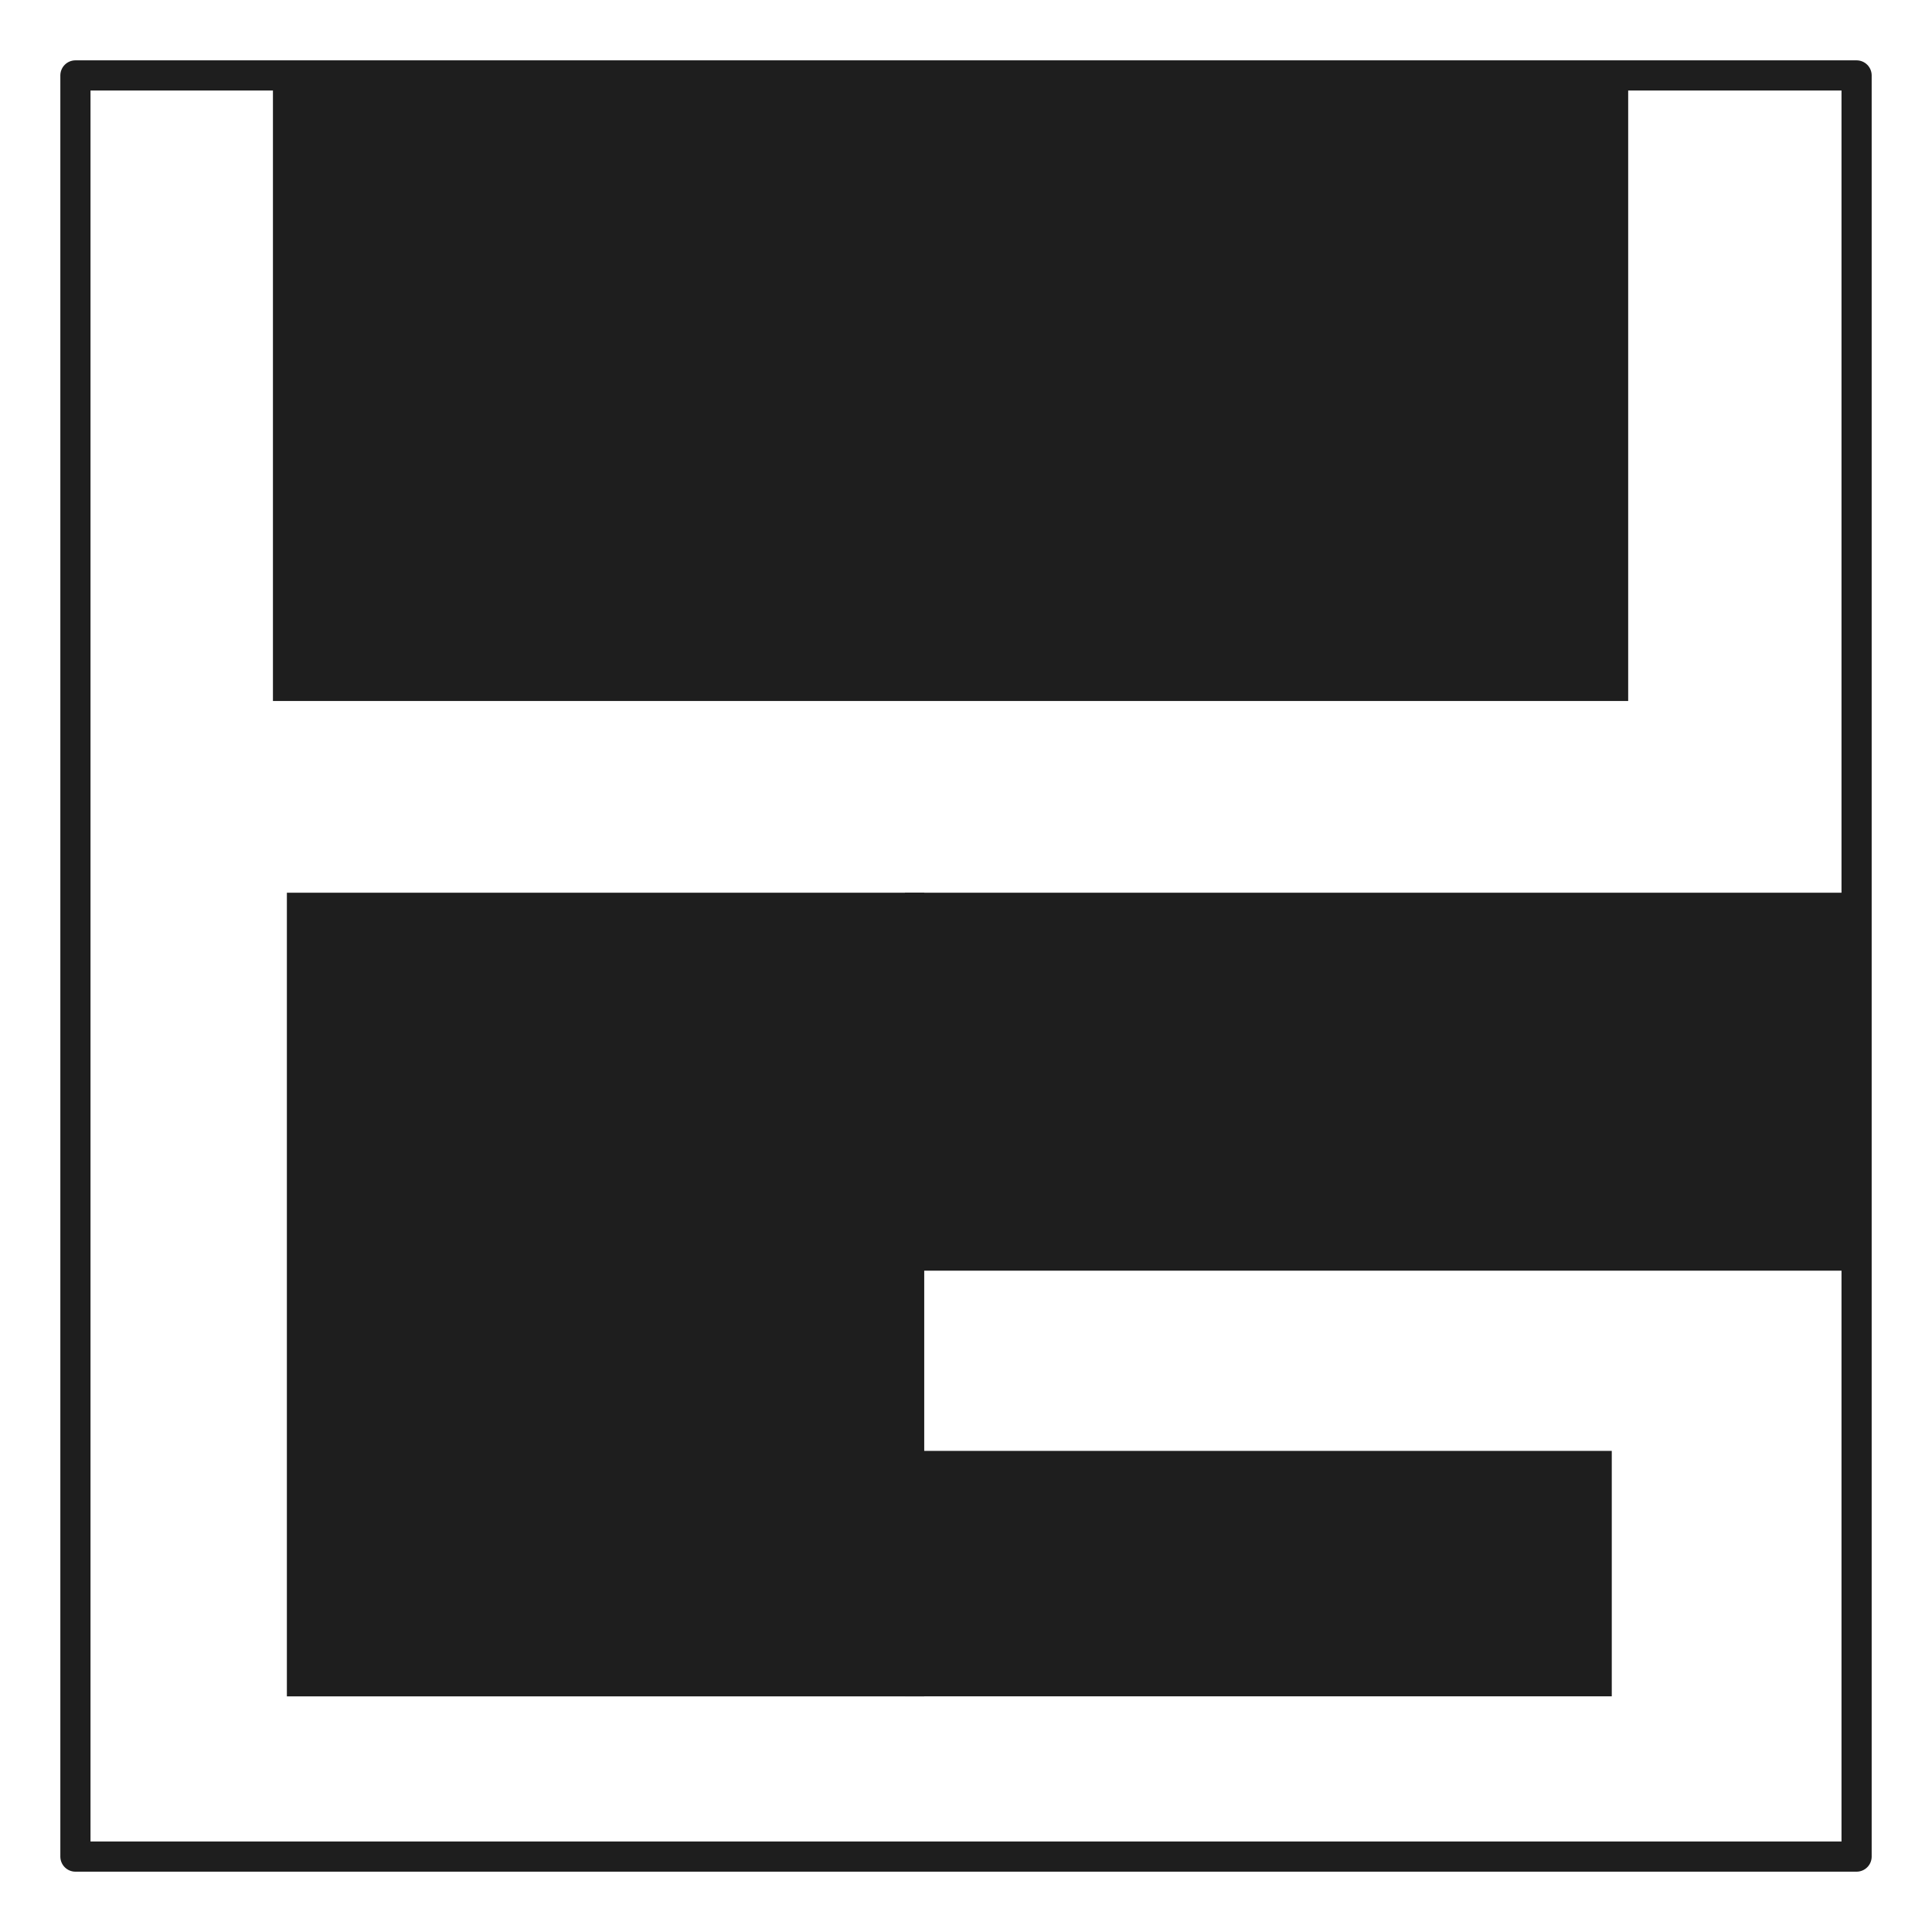
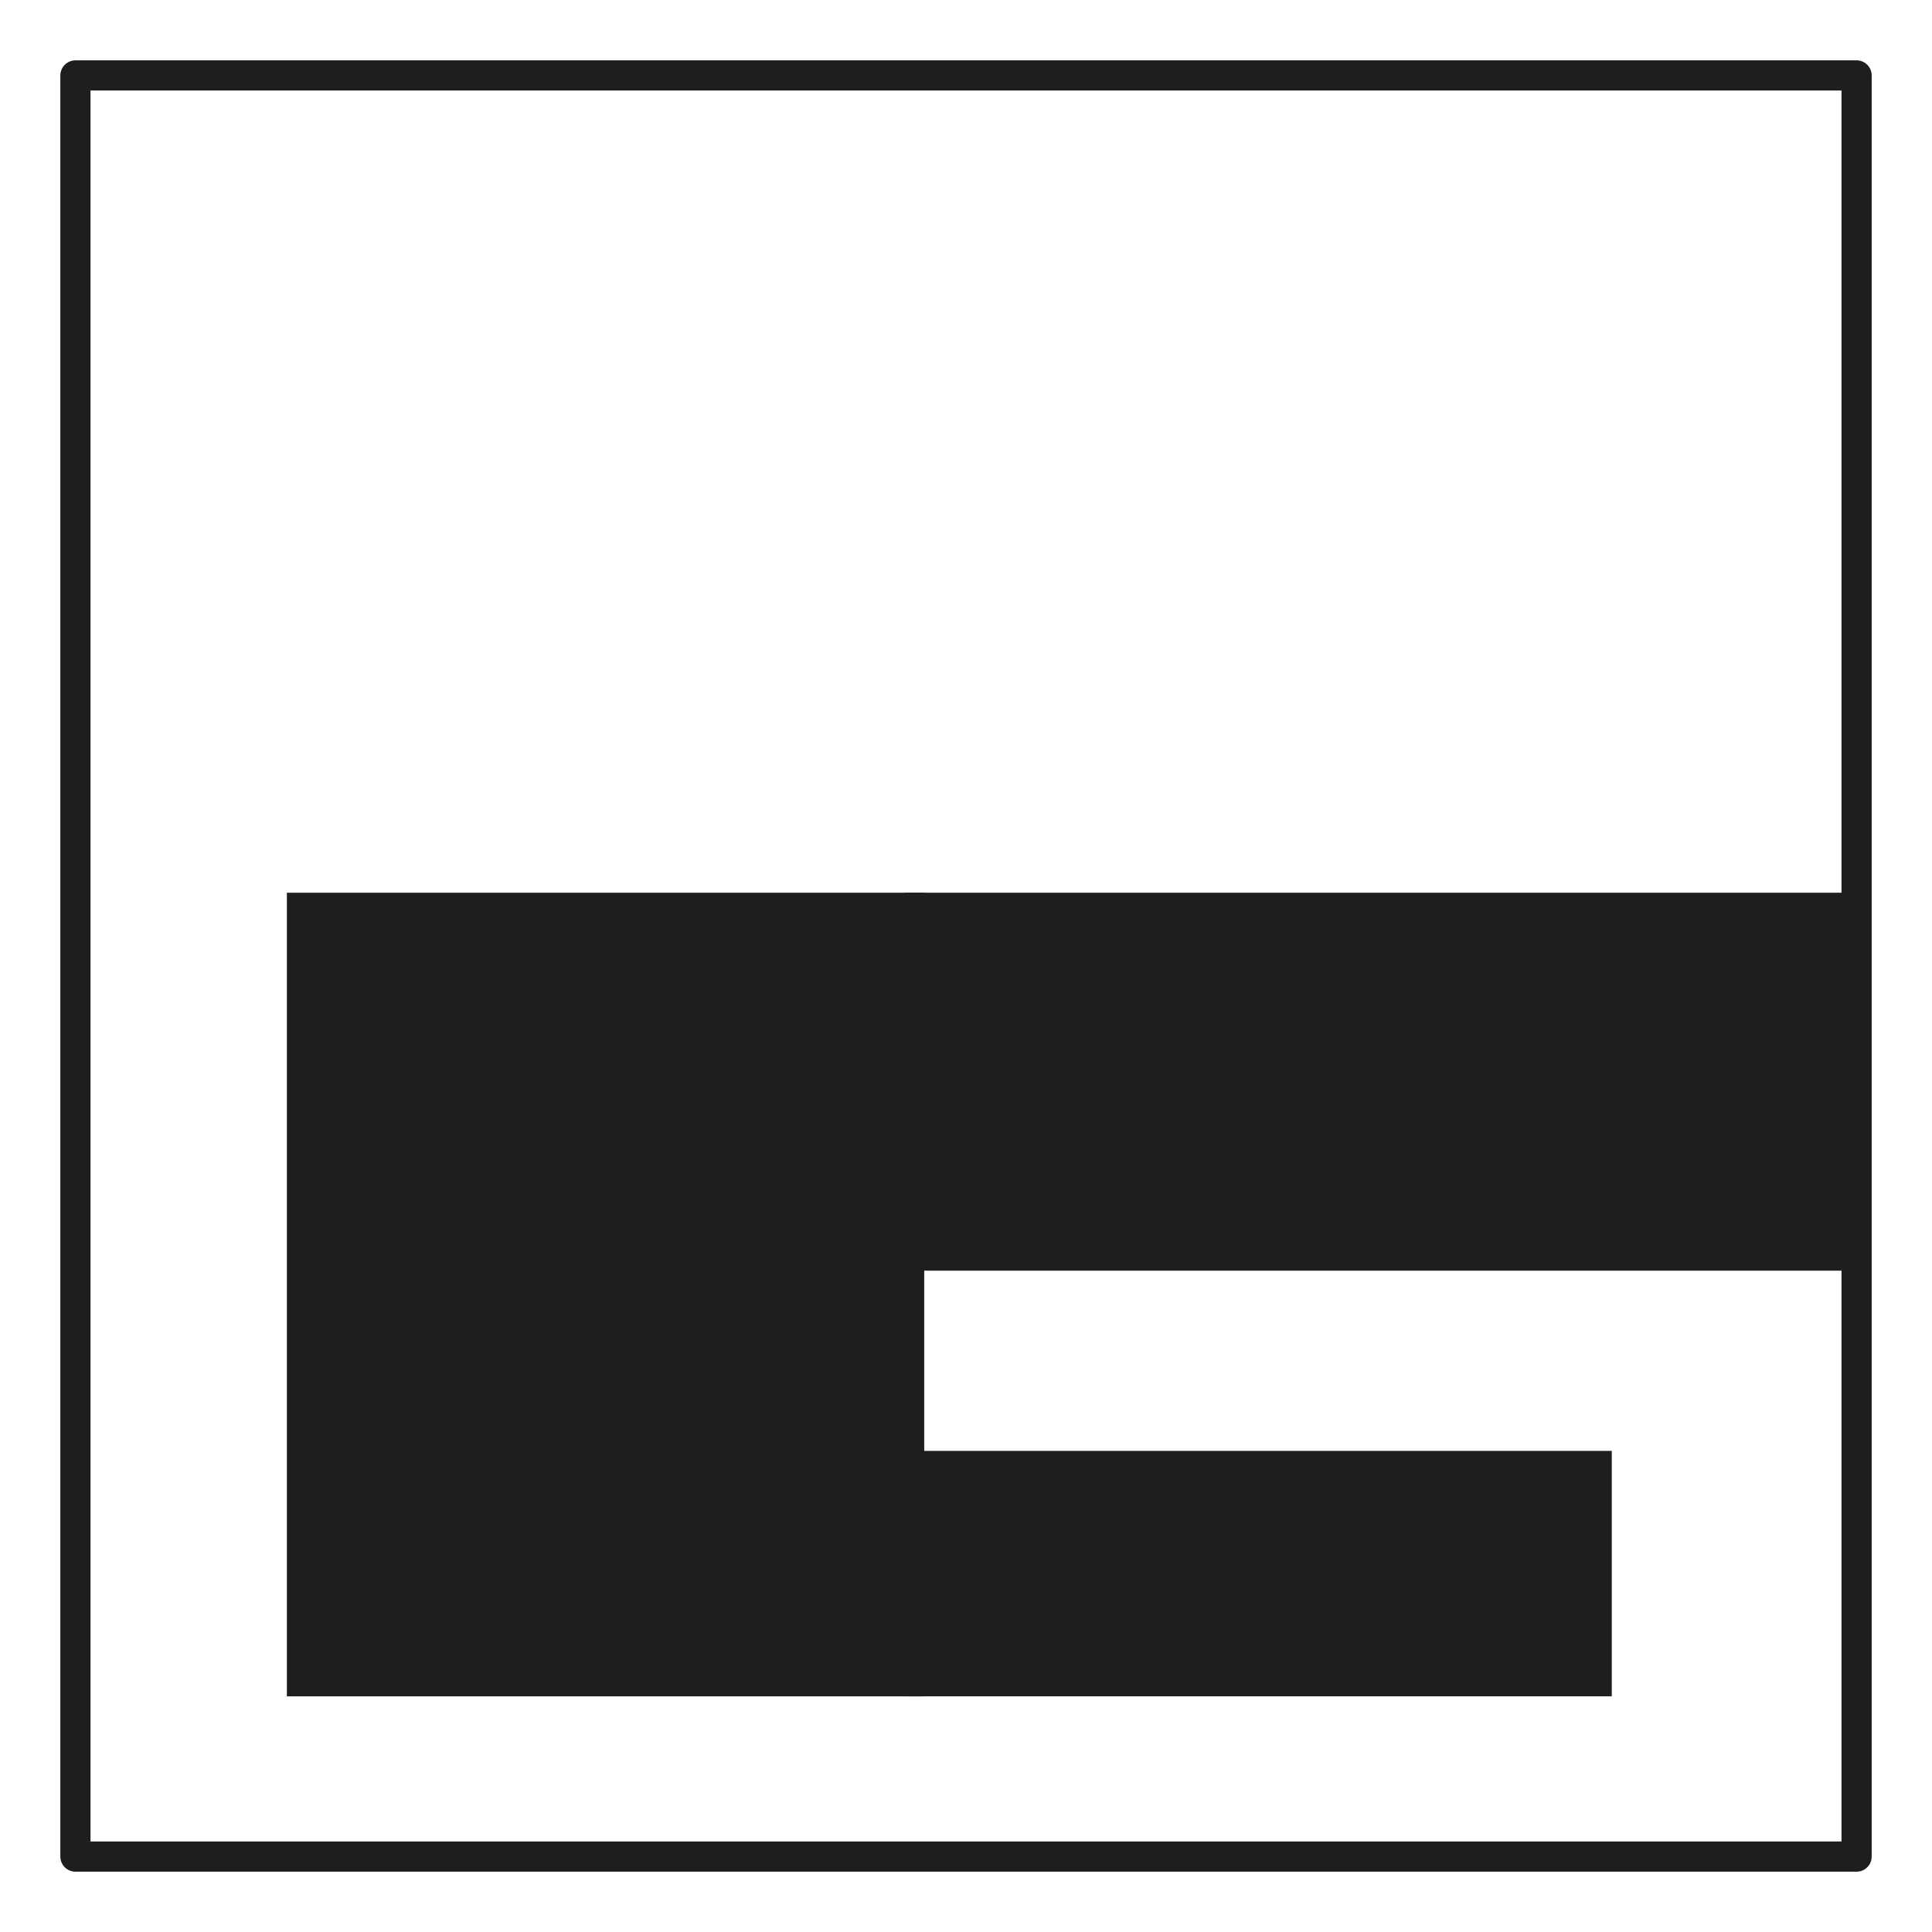
<svg xmlns="http://www.w3.org/2000/svg" version="1.1" viewBox="0 0 256.148 256.148" width="256.148" height="256.148">
  <defs>
    <style class="style-fonts">
      </style>
  </defs>
  <rect x="0" y="0" width="256.148" height="256.148" fill="#ffffff" />
  <g stroke-linecap="round" transform="translate(10 10) rotate(0 118.074 118.074)">
    <path d="M0 0 C92.47 0, 184.93 0, 236.15 0 M0 0 C89.67 0, 179.34 0, 236.15 0 M236.15 0 C236.15 65.51, 236.15 131.02, 236.15 236.15 M236.15 0 C236.15 76.59, 236.15 153.17, 236.15 236.15 M236.15 236.15 C144.81 236.15, 53.47 236.15, 0 236.15 M236.15 236.15 C171.44 236.15, 106.74 236.15, 0 236.15 M0 236.15 C0 179.51, 0 122.87, 0 0 M0 236.15 C0 152.78, 0 69.4, 0 0" stroke="#1e1e1e" stroke-width="4" fill="none" />
  </g>
  <g stroke-linecap="round" transform="translate(36.187 11.509) rotate(0 89.842 40.717)">
-     <path d="M0 0 L179.68 0 L179.68 81.43 L0 81.43" stroke="none" stroke-width="0" fill="#1e1e1e" />
-     <path d="M0 0 C40.53 0, 81.07 0, 179.68 0 M0 0 C42.63 0, 85.26 0, 179.68 0 M179.68 0 C179.68 17.18, 179.68 34.35, 179.68 81.43 M179.68 0 C179.68 23.3, 179.68 46.59, 179.68 81.43 M179.68 81.43 C121.95 81.43, 64.21 81.43, 0 81.43 M179.68 81.43 C111.98 81.43, 44.28 81.43, 0 81.43 M0 81.43 C0 49.85, 0 18.27, 0 0 M0 81.43 C0 53.12, 0 24.81, 0 0" stroke="transparent" stroke-width="4" fill="none" />
-   </g>
+     </g>
  <g stroke-linecap="round" transform="translate(38.035 118.358) rotate(0 42.25 53.273)">
    <path d="M0 0 L84.5 0 L84.5 106.55 L0 106.55" stroke="none" stroke-width="0" fill="#1e1e1e" />
    <path d="M0 0 C24.45 0, 48.9 0, 84.5 0 M0 0 C26.83 0, 53.67 0, 84.5 0 M84.5 0 C84.5 21.44, 84.5 42.88, 84.5 106.55 M84.5 0 C84.5 35.55, 84.5 71.11, 84.5 106.55 M84.5 106.55 C51.3 106.55, 18.11 106.55, 0 106.55 M84.5 106.55 C60.47 106.55, 36.45 106.55, 0 106.55 M0 106.55 C0 78.77, 0 50.99, 0 0 M0 106.55 C0 76.04, 0 45.54, 0 0" stroke="transparent" stroke-width="4" fill="none" />
  </g>
  <g stroke-linecap="round" transform="translate(119.981 118.358) rotate(0 62.301 25.057)">
    <path d="M0 0 L124.6 0 L124.6 50.11 L0 50.11" stroke="none" stroke-width="0" fill="#1e1e1e" />
    <path d="M0 0 C33.07 0, 66.14 0, 124.6 0 M0 0 C46.57 0, 93.15 0, 124.6 0 M124.6 0 C124.6 17.58, 124.6 35.17, 124.6 50.11 M124.6 0 C124.6 19.95, 124.6 39.89, 124.6 50.11 M124.6 50.11 C96.95 50.11, 69.29 50.11, 0 50.11 M124.6 50.11 C77.3 50.11, 30 50.11, 0 50.11 M0 50.11 C0 39.68, 0 29.24, 0 0 M0 50.11 C0 36.53, 0 22.95, 0 0" stroke="transparent" stroke-width="4" fill="none" />
  </g>
  <g stroke-linecap="round" transform="translate(119.981 192.361) rotate(0 46.853 16.272)">
    <path d="M0 0 L93.71 0 L93.71 32.54 L0 32.54" stroke="none" stroke-width="0" fill="#1e1e1e" />
    <path d="M0 0 C31.19 0, 62.39 0, 93.71 0 M0 0 C35.28 0, 70.56 0, 93.71 0 M93.71 0 C93.71 10.06, 93.71 20.12, 93.71 32.54 M93.71 0 C93.71 10.26, 93.71 20.52, 93.71 32.54 M93.71 32.54 C70 32.54, 46.3 32.54, 0 32.54 M93.71 32.54 C74.69 32.54, 55.68 32.54, 0 32.54 M0 32.54 C0 24.22, 0 15.89, 0 0 M0 32.54 C0 21.2, 0 9.86, 0 0" stroke="transparent" stroke-width="4" fill="none" />
  </g>
</svg>